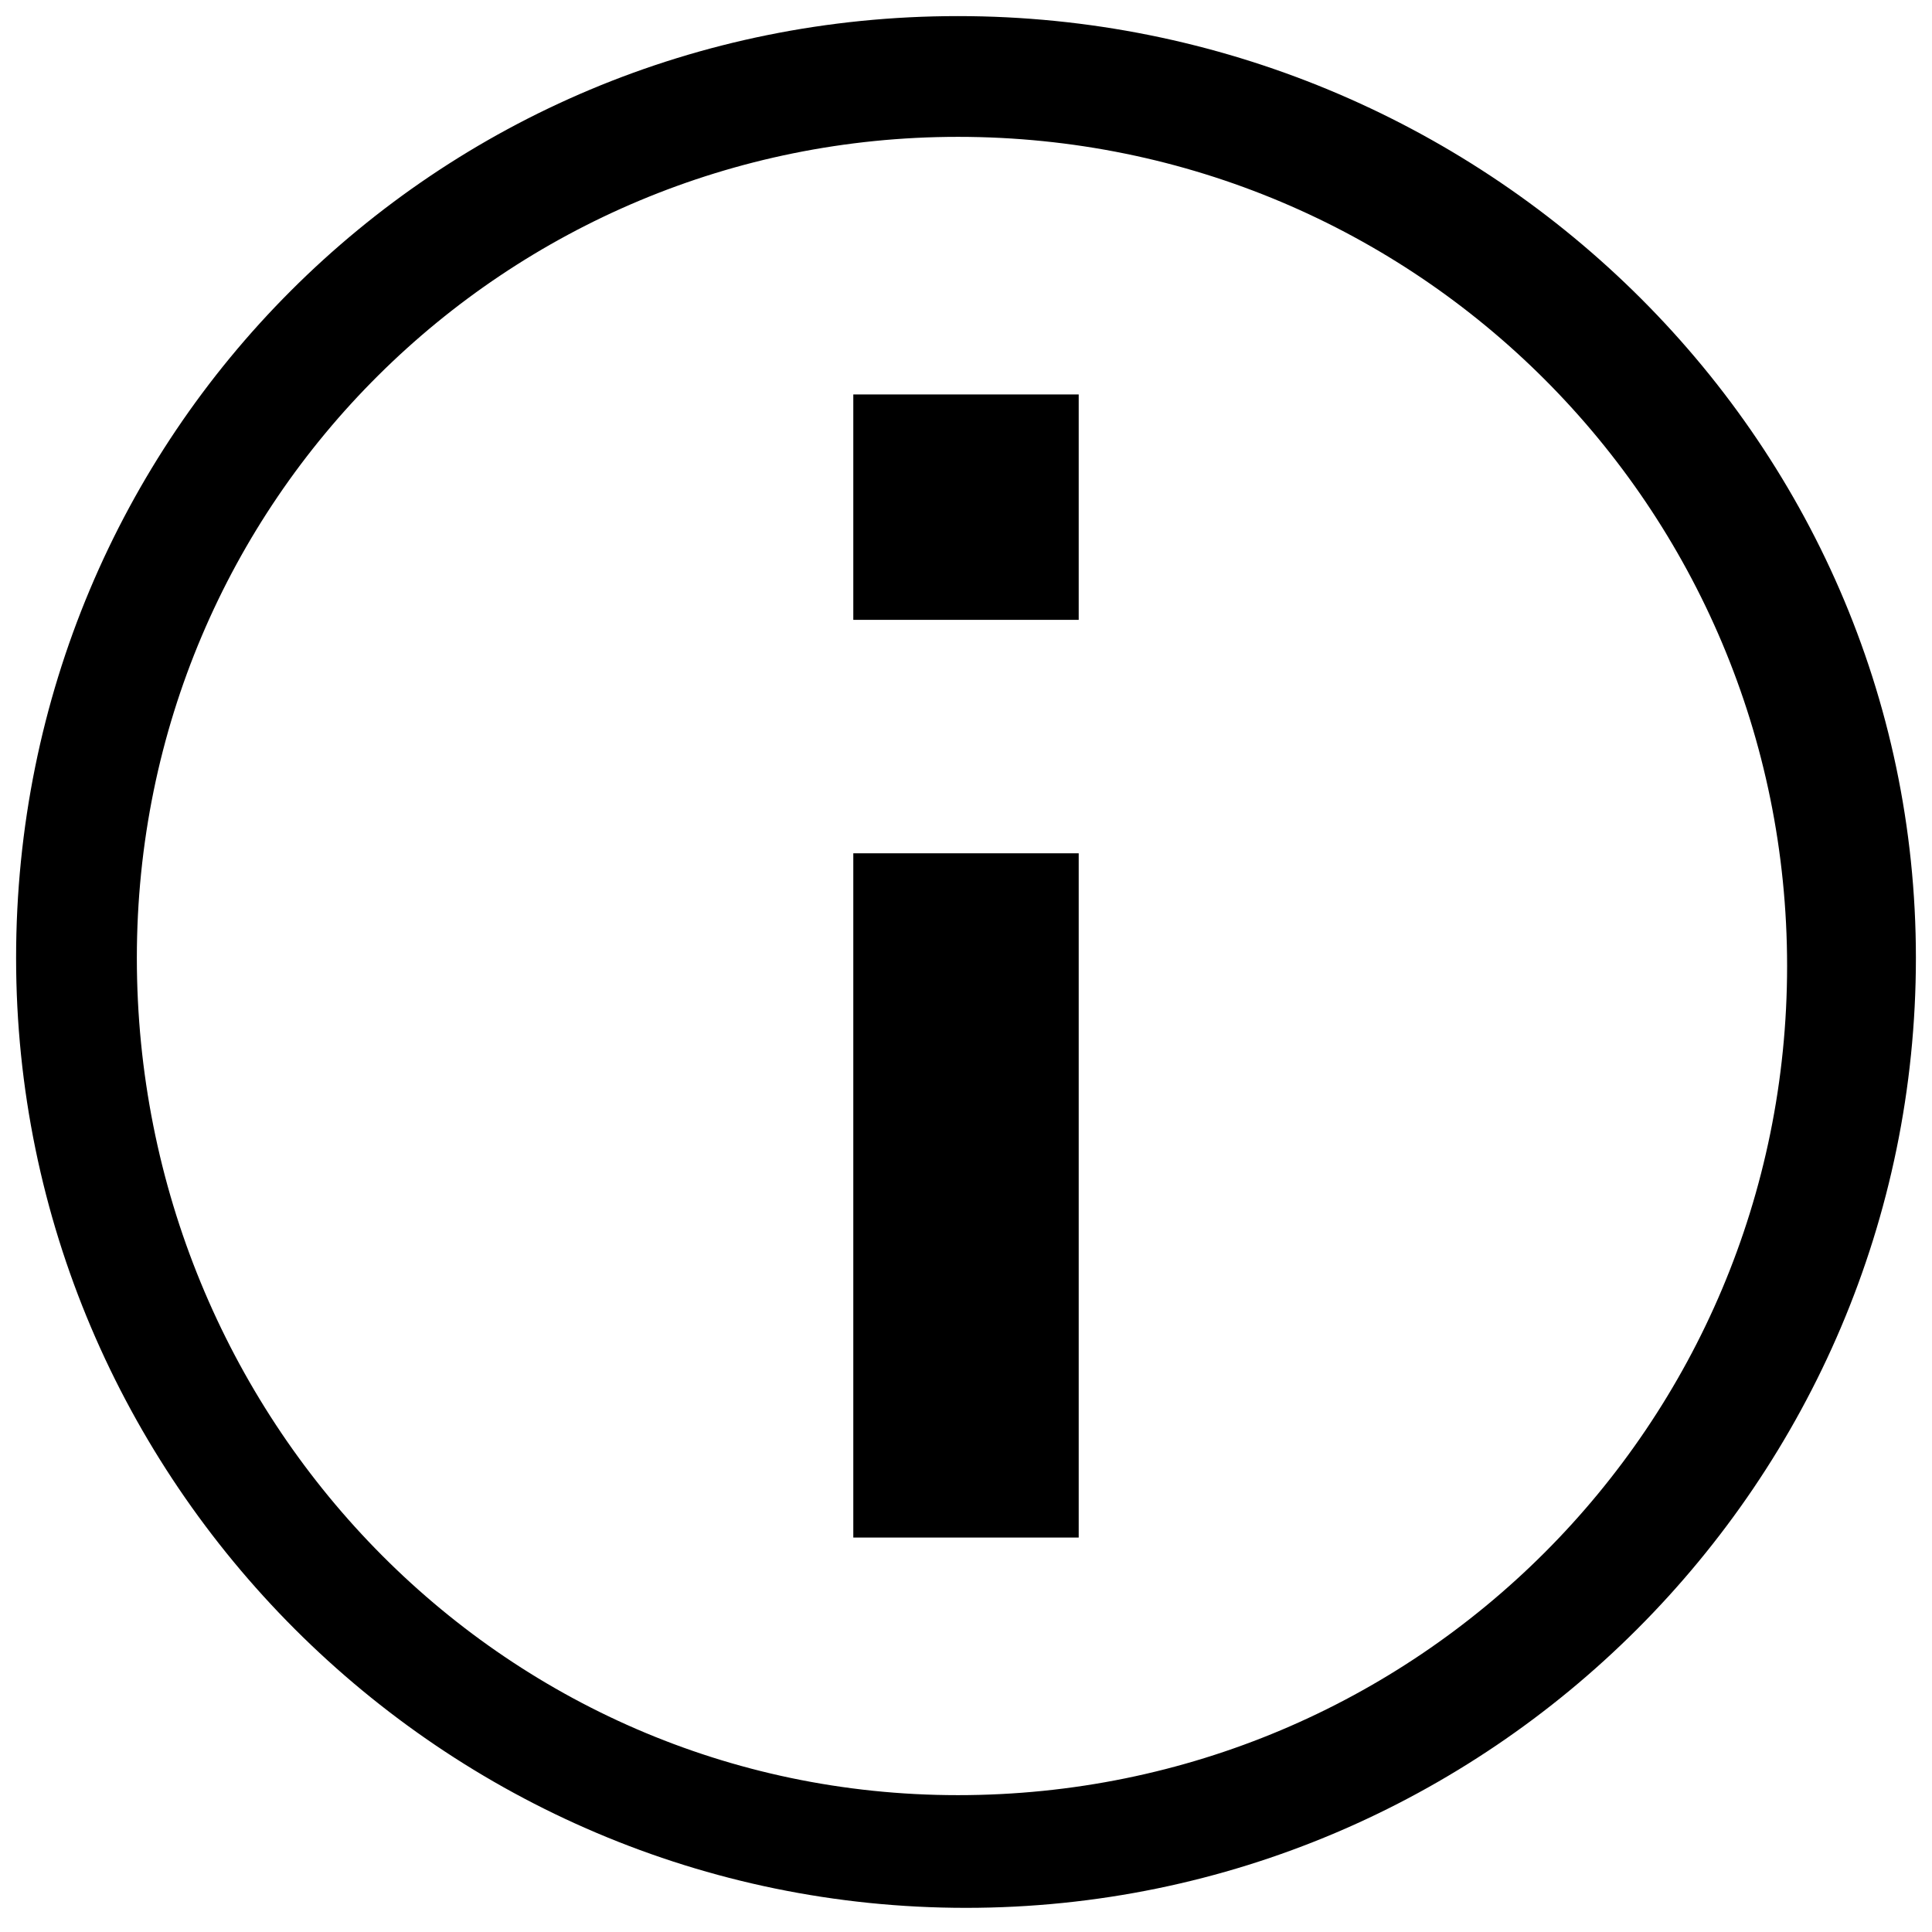
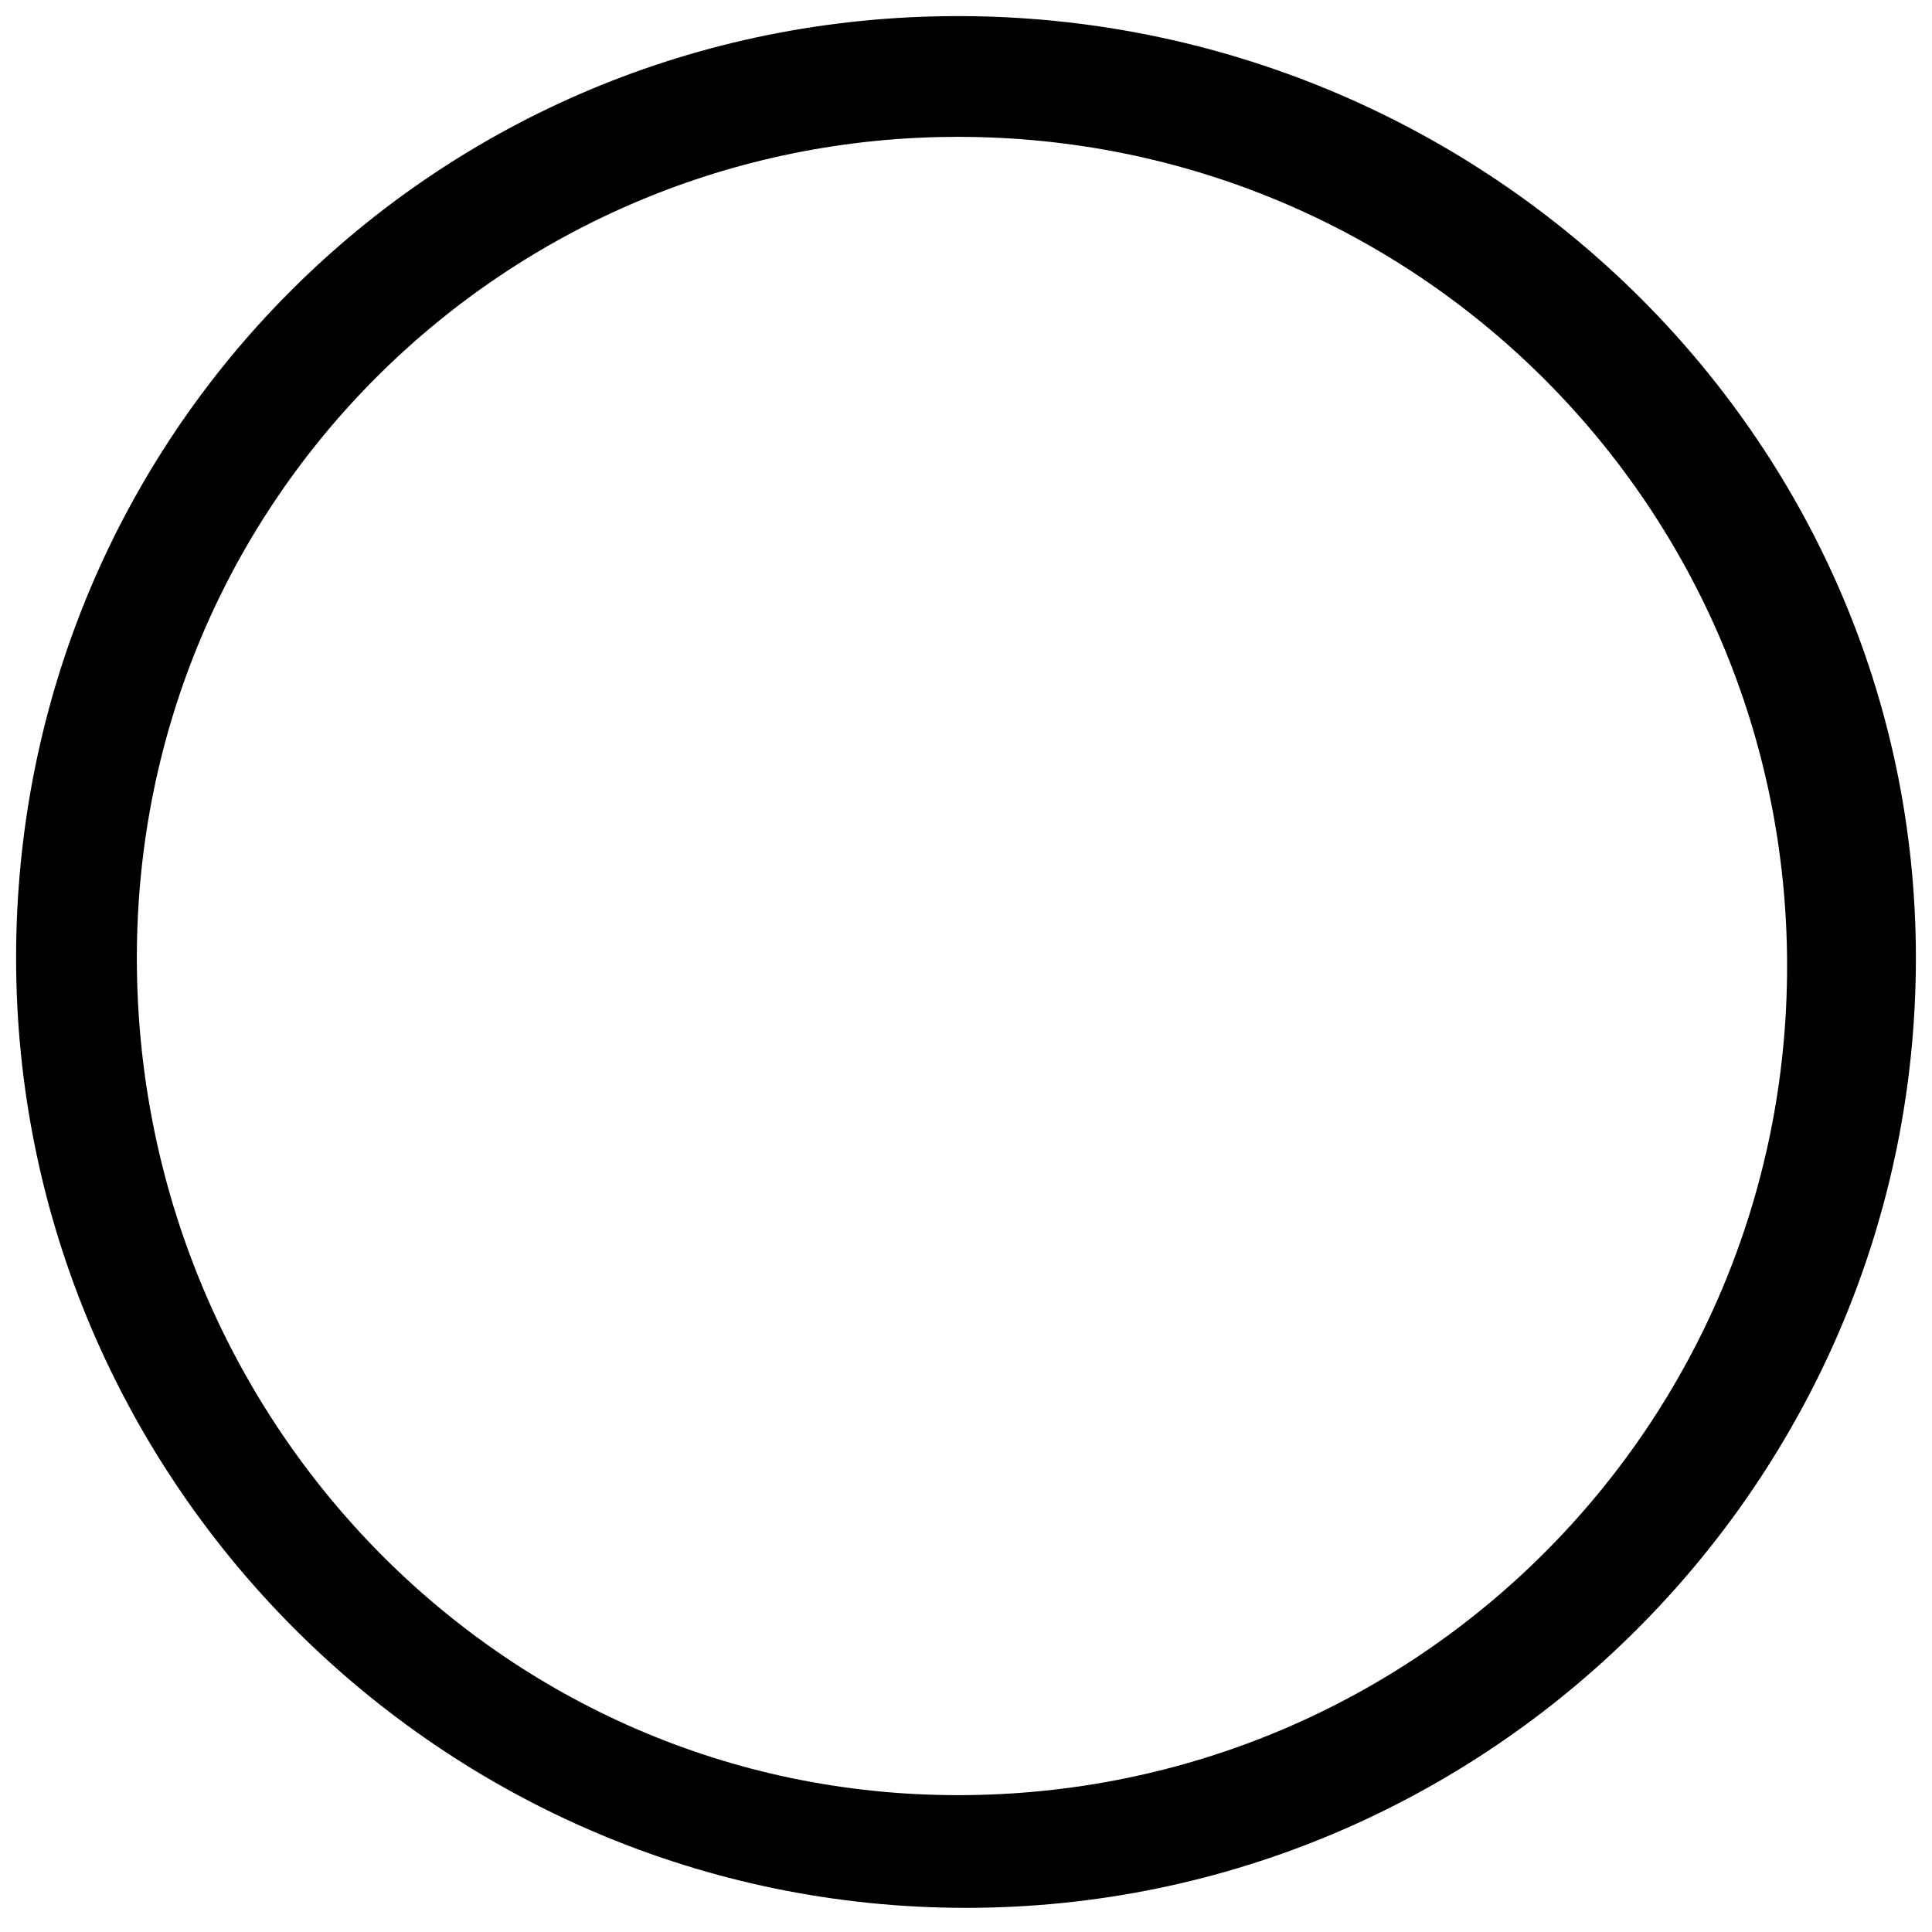
<svg xmlns="http://www.w3.org/2000/svg" version="1.1" id="Vrstva_1" x="0px" y="0px" viewBox="0 0 24 24" style="enable-background:new 0 0 24 24;" xml:space="preserve">
-   <rect x="10.6" y="4.9" width="2.8" height="2.8" />
-   <rect x="10.6" y="10.6" width="2.8" height="8.5" />
  <g>
    <path d="M11.9,1.7c5.7,0,10.3,4.6,10.3,10.3s-4.6,10.3-10.3,10.3S1.7,17.6,1.7,11.9S6.3,1.7,11.9,1.7 M11.9,0.2   C5.4,0.2,0.2,5.4,0.2,11.9S5.5,23.7,12,23.7s11.8-5.3,11.8-11.8S18.4,0.2,11.9,0.2L11.9,0.2z" />
  </g>
</svg>